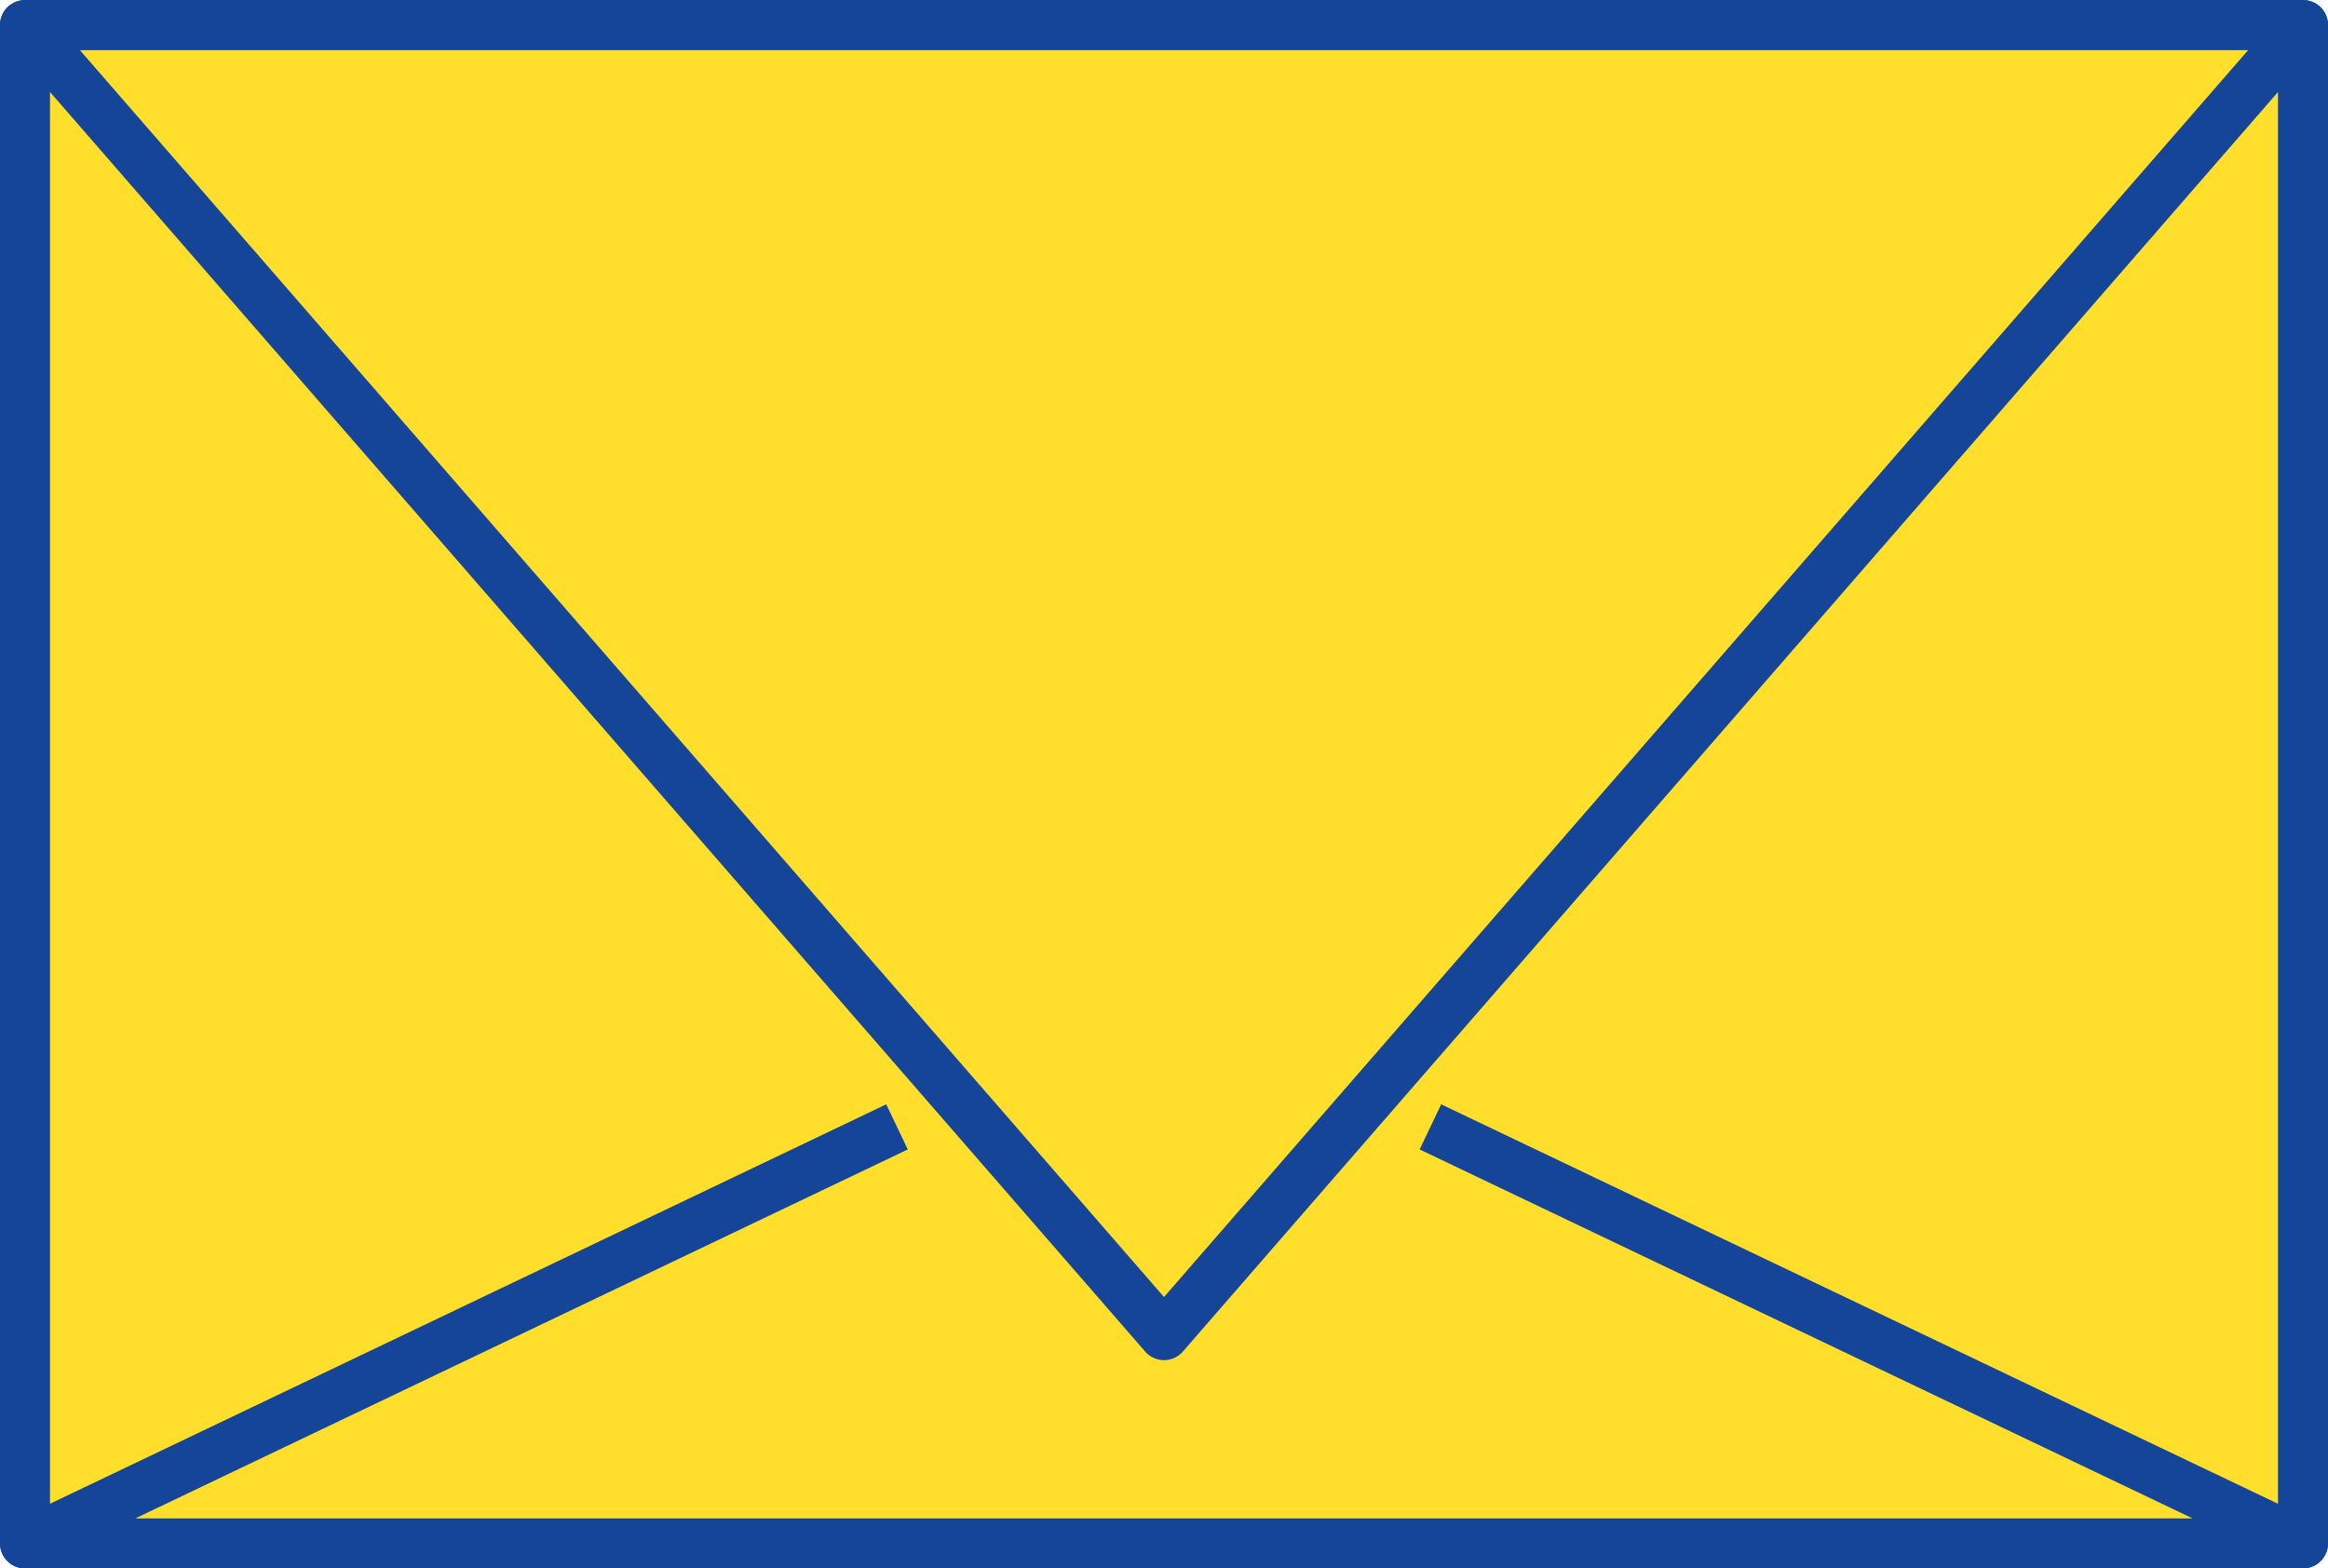
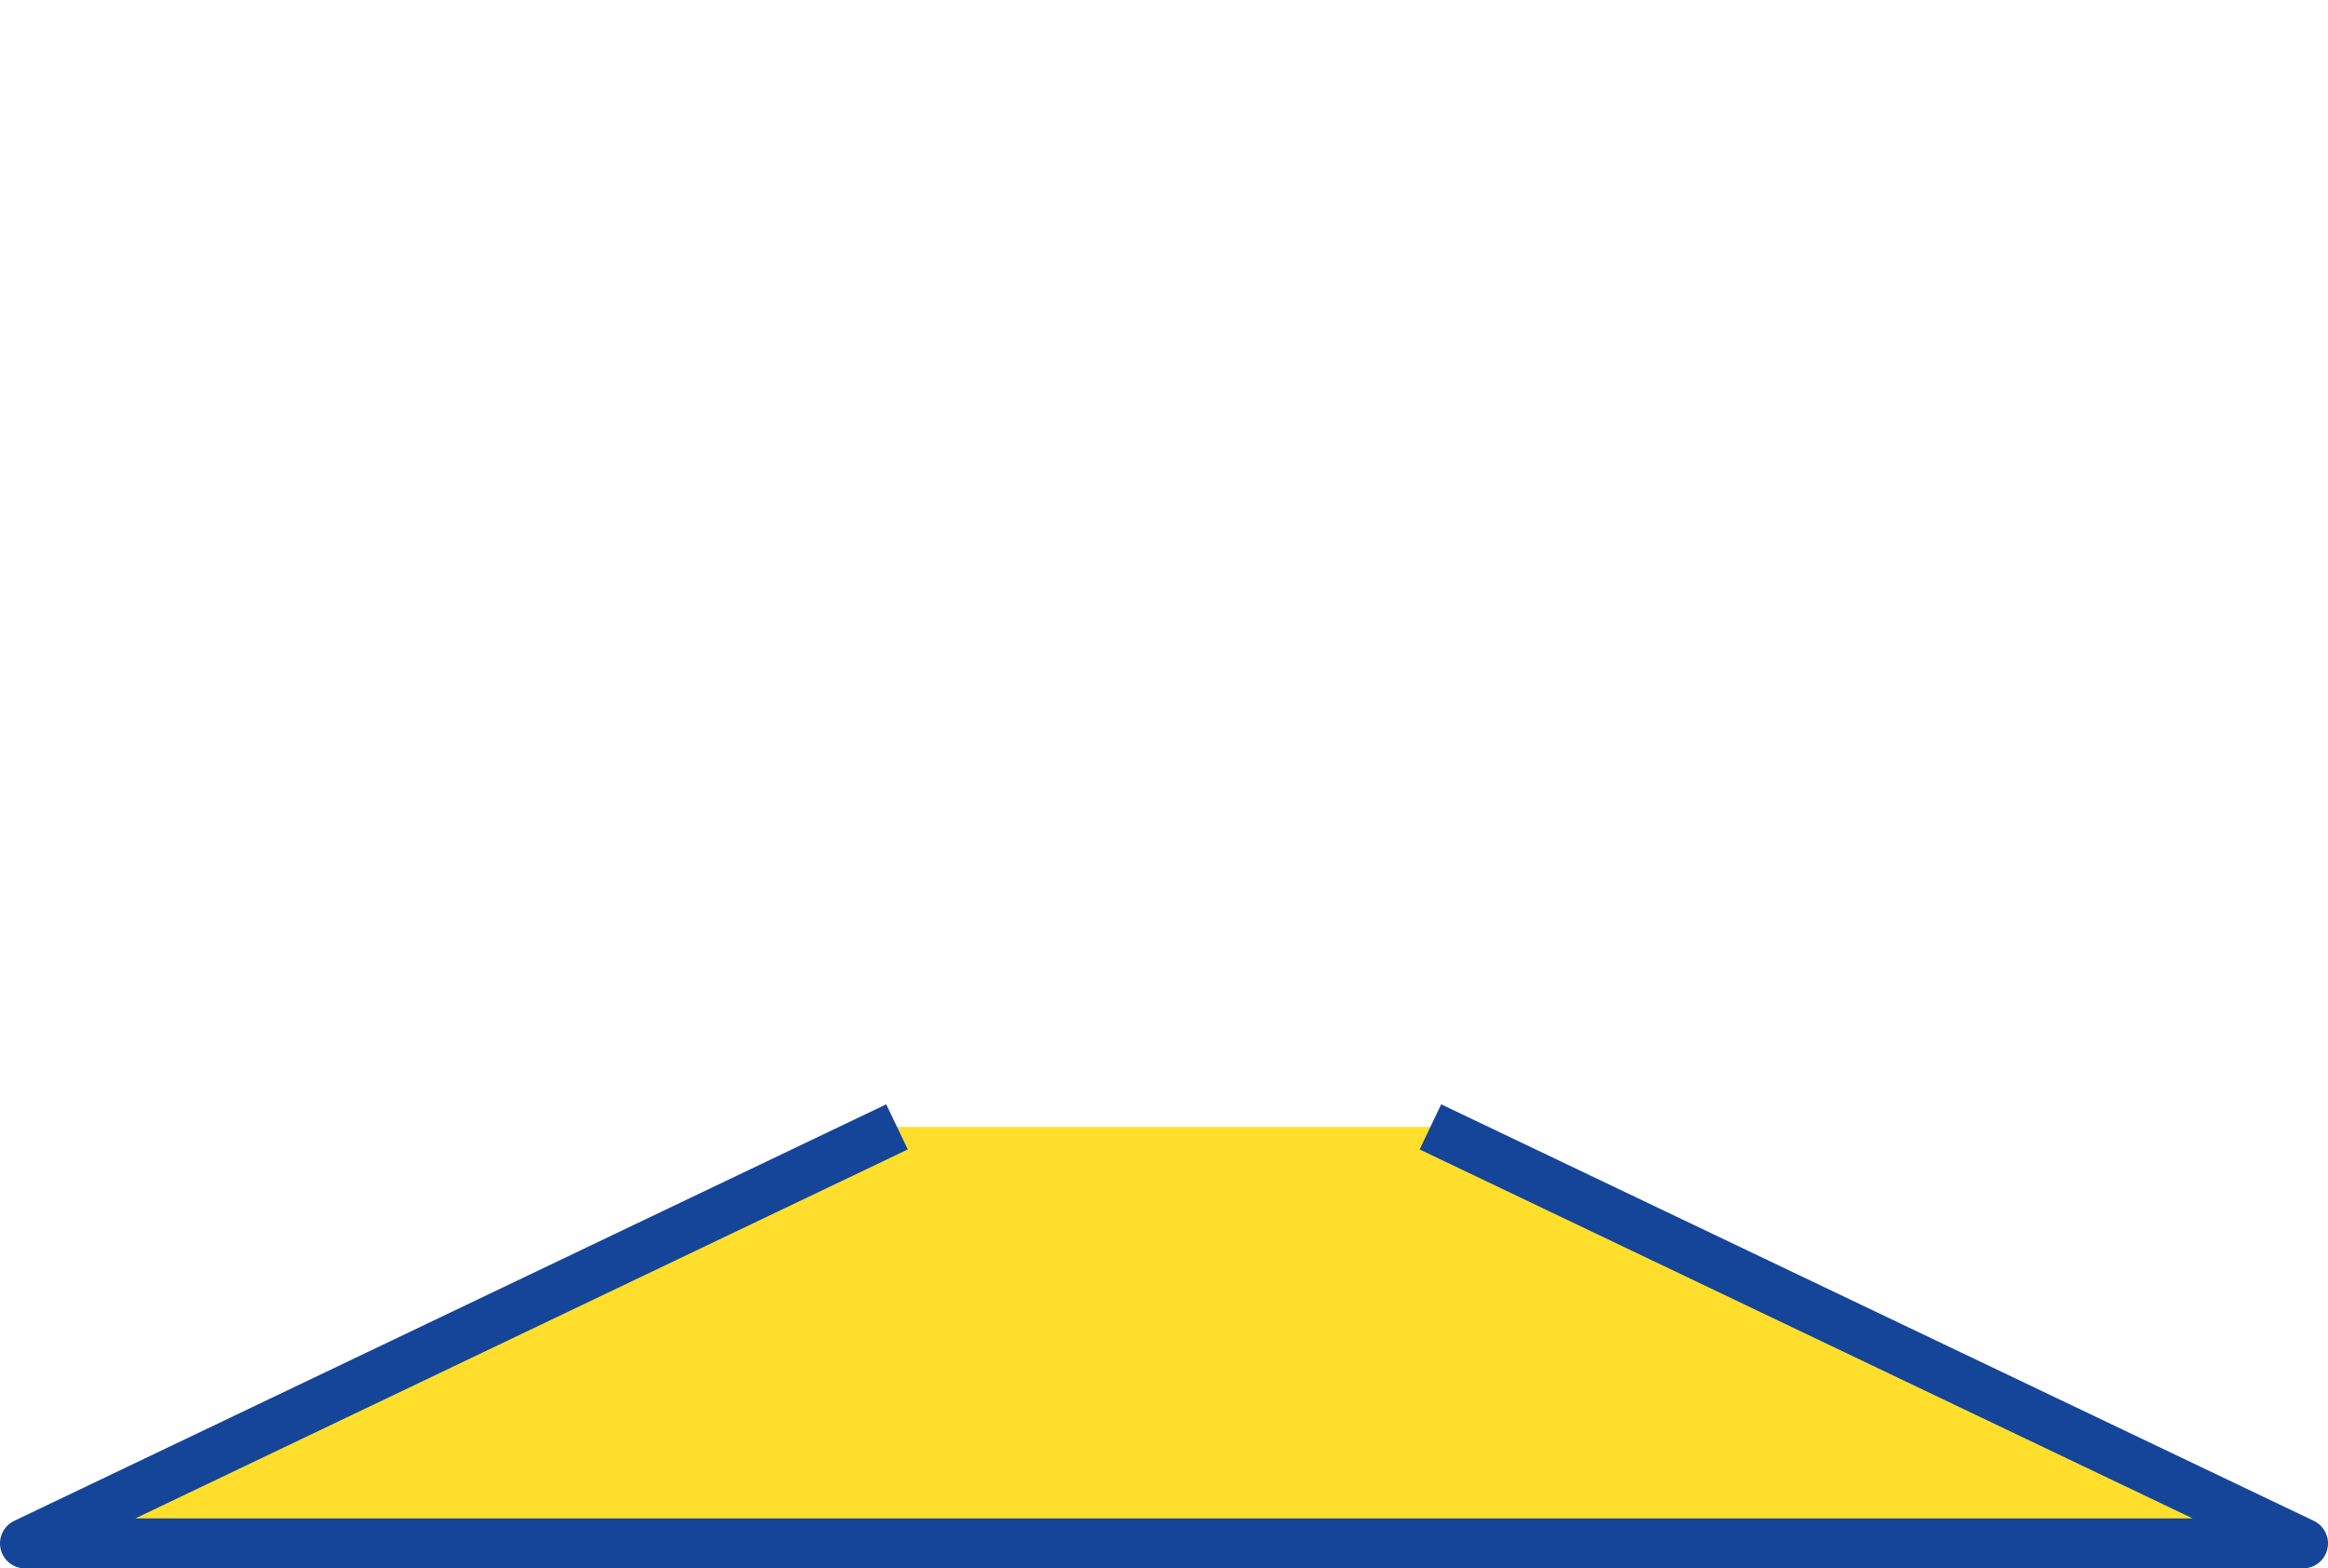
<svg xmlns="http://www.w3.org/2000/svg" width="93.111" height="62.735" viewBox="0 0 93.111 62.735">
  <g id="ksアイコン問合せ_アートボード_1" data-name="ksアイコン問合せ_アートボード 1" transform="translate(-28.77 -40.65)">
-     <rect id="長方形_1265" data-name="長方形 1265" width="91.111" height="60.735" transform="translate(29.77 41.65)" fill="#ffdf2c" stroke="#154598" stroke-linejoin="round" stroke-width="2" />
    <path id="パス_788" data-name="パス 788" d="M64.647,58.32,29.77,74.98h91.111l-34.9-16.66" transform="translate(0 27.405)" fill="#ffdf2c" stroke="#154598" stroke-linejoin="round" stroke-width="2" />
-     <path id="パス_789" data-name="パス 789" d="M75.326,94.055l45.556-52.4H29.77Z" transform="translate(0)" fill="#ffdf2c" stroke="#154598" stroke-linejoin="round" stroke-width="2" />
  </g>
</svg>